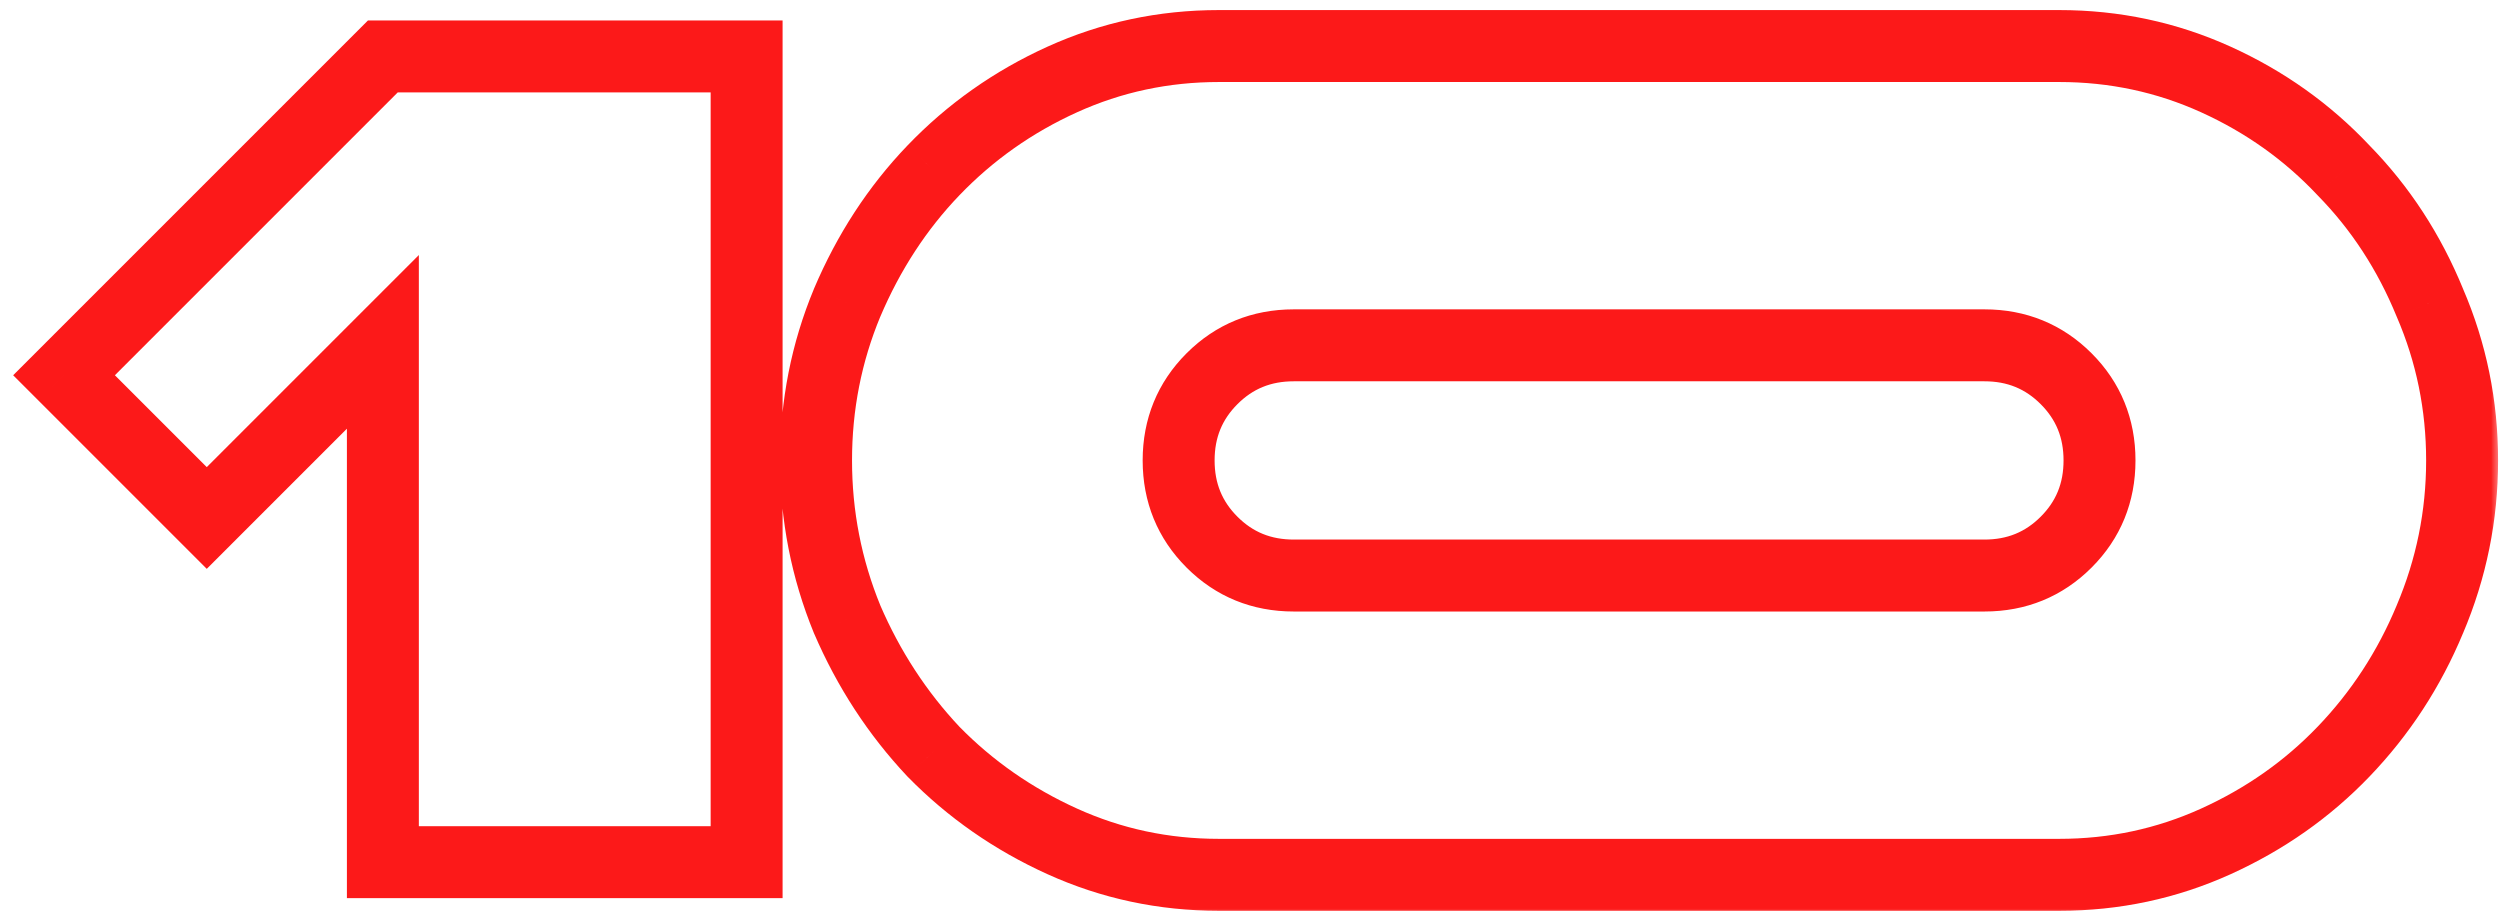
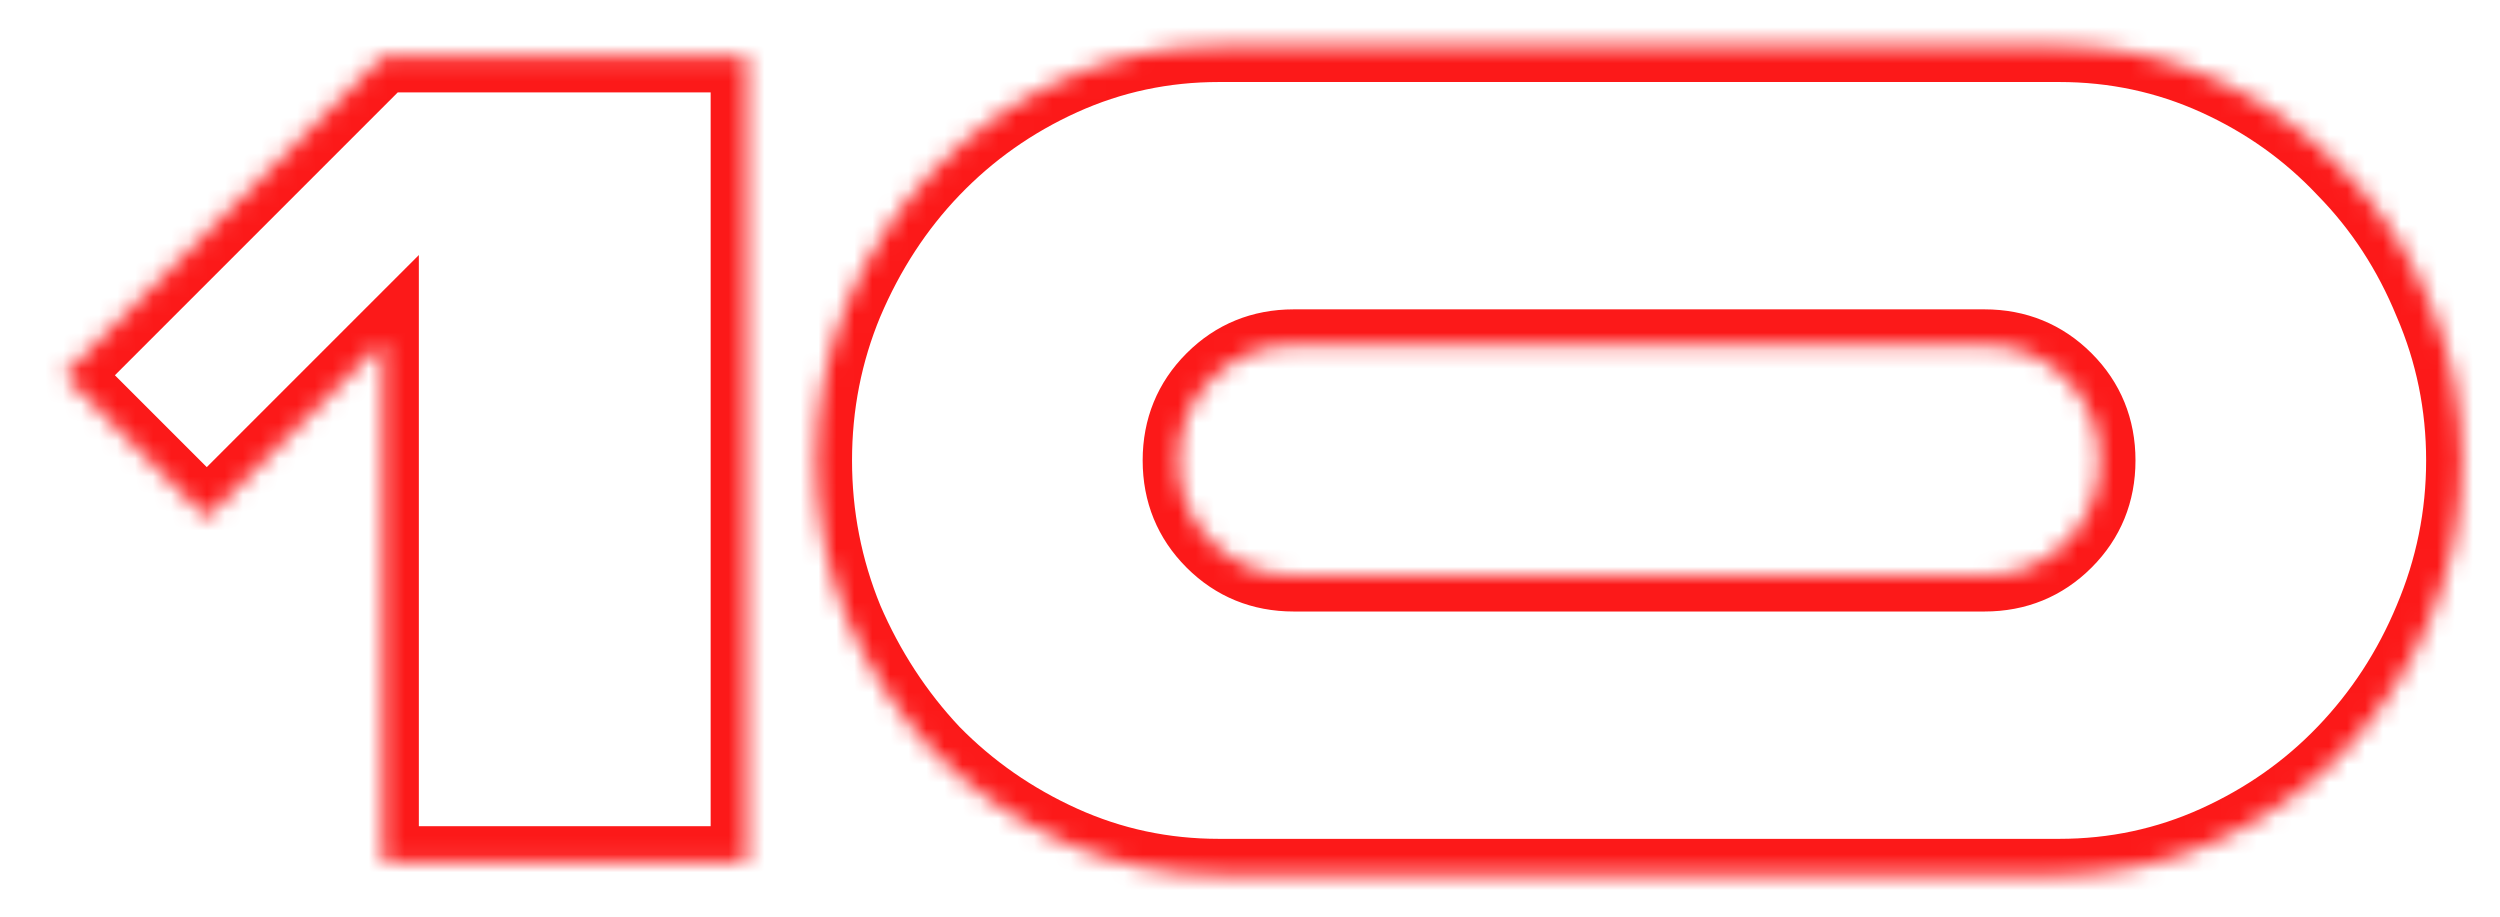
<svg xmlns="http://www.w3.org/2000/svg" width="139" height="51" viewBox="0 0 139 51" fill="none">
  <mask id="path-1-outside-1_475_1008" maskUnits="userSpaceOnUse" x="0" y="0" width="139" height="51" fill="black">
-     <rect fill="white" width="139" height="51" />
    <path d="M41.512 47.936H21.288V19.008L11.496 28.8L3.56 20.864L21.288 3.136H41.512V47.936ZM114.493 2.56C117.565 2.56 120.466 3.179 123.197 4.416C125.927 5.653 128.295 7.339 130.301 9.472C132.349 11.563 133.949 14.016 135.101 16.832C136.295 19.605 136.893 22.528 136.893 25.6C136.893 28.672 136.295 31.616 135.101 34.432C133.949 37.205 132.349 39.659 130.301 41.792C128.295 43.883 125.927 45.547 123.197 46.784C120.466 48.021 117.565 48.64 114.493 48.64H67.772C64.701 48.64 61.799 48.021 59.069 46.784C56.338 45.547 53.949 43.883 51.901 41.792C49.895 39.659 48.295 37.205 47.1 34.432C45.949 31.616 45.373 28.672 45.373 25.6C45.373 22.528 45.949 19.605 47.1 16.832C48.295 14.016 49.895 11.563 51.901 9.472C53.949 7.339 56.338 5.653 59.069 4.416C61.799 3.179 64.701 2.56 67.772 2.56H114.493ZM110.333 19.2H71.933C70.141 19.2 68.626 19.819 67.388 21.056C66.151 22.293 65.532 23.808 65.532 25.6C65.532 27.392 66.151 28.907 67.388 30.144C68.626 31.381 70.141 32 71.933 32H110.333C112.125 32 113.639 31.381 114.877 30.144C116.114 28.907 116.733 27.392 116.733 25.6C116.733 23.808 116.114 22.293 114.877 21.056C113.639 19.819 112.125 19.2 110.333 19.2Z" />
  </mask>
  <path d="M41.512 47.936V49.936H43.512V47.936H41.512ZM21.288 47.936H19.288V49.936H21.288V47.936ZM21.288 19.008H23.288V14.18L19.874 17.594L21.288 19.008ZM11.496 28.8L10.082 30.214L11.496 31.628L12.91 30.214L11.496 28.8ZM3.56 20.864L2.146 19.45L0.732 20.864L2.146 22.278L3.56 20.864ZM21.288 3.136V1.136H20.46L19.874 1.722L21.288 3.136ZM41.512 3.136H43.512V1.136H41.512V3.136ZM41.512 45.936H21.288V49.936H41.512V45.936ZM23.288 47.936V19.008H19.288V47.936H23.288ZM19.874 17.594L10.082 27.386L12.91 30.214L22.702 20.422L19.874 17.594ZM12.91 27.386L4.974 19.45L2.146 22.278L10.082 30.214L12.91 27.386ZM4.974 22.278L22.702 4.55L19.874 1.722L2.146 19.45L4.974 22.278ZM21.288 5.136H41.512V1.136H21.288V5.136ZM39.512 3.136V47.936H43.512V3.136H39.512ZM123.197 4.416L124.022 2.594L123.197 4.416ZM130.301 9.472L128.843 10.842L128.857 10.857L128.872 10.872L130.301 9.472ZM135.1 16.832L133.249 17.589L133.256 17.606L133.264 17.623L135.1 16.832ZM135.1 34.432L133.259 33.651L133.256 33.658L133.254 33.665L135.1 34.432ZM130.301 41.792L128.858 40.407L128.857 40.407L130.301 41.792ZM123.197 46.784L122.371 44.962L123.197 46.784ZM59.069 46.784L58.243 48.606L59.069 46.784ZM51.901 41.792L50.443 43.162L50.457 43.177L50.472 43.192L51.901 41.792ZM47.1 34.432L45.249 35.189L45.256 35.206L45.264 35.223L47.1 34.432ZM47.1 16.832L45.259 16.051L45.256 16.058L45.254 16.065L47.1 16.832ZM51.901 9.472L50.458 8.087L50.457 8.088L51.901 9.472ZM59.069 4.416L58.243 2.594H58.243L59.069 4.416ZM67.388 21.056L65.974 19.642L67.388 21.056ZM67.388 30.144L65.974 31.558L67.388 30.144ZM114.877 21.056L116.291 19.642L114.877 21.056ZM114.493 4.56C117.287 4.56 119.906 5.121 122.371 6.238L124.022 2.594C121.025 1.236 117.842 0.56 114.493 0.56V4.56ZM122.371 6.238C124.869 7.37 127.021 8.904 128.843 10.842L131.758 8.102C129.569 5.774 126.985 3.937 124.022 2.594L122.371 6.238ZM128.872 10.872C130.732 12.77 132.191 15.003 133.249 17.589L136.952 16.075C135.706 13.029 133.965 10.355 131.729 8.072L128.872 10.872ZM133.264 17.623C134.349 20.142 134.893 22.795 134.893 25.6H138.893C138.893 22.261 138.242 19.068 136.937 16.041L133.264 17.623ZM134.893 25.6C134.893 28.405 134.349 31.083 133.259 33.651L136.942 35.213C138.242 32.149 138.893 28.939 138.893 25.6H134.893ZM133.254 33.665C132.195 36.212 130.731 38.456 128.858 40.407L131.743 43.177C133.966 40.862 135.702 38.198 136.947 35.199L133.254 33.665ZM128.857 40.407C127.034 42.308 124.878 43.826 122.371 44.962L124.022 48.606C126.976 47.267 129.556 45.457 131.744 43.176L128.857 40.407ZM122.371 44.962C119.906 46.079 117.287 46.64 114.493 46.64V50.64C117.842 50.64 121.025 49.964 124.022 48.606L122.371 44.962ZM114.493 46.64H67.772V50.64H114.493V46.64ZM67.772 46.64C64.978 46.64 62.359 46.079 59.894 44.962L58.243 48.606C61.239 49.964 64.423 50.64 67.772 50.64V46.64ZM59.894 44.962C57.383 43.825 55.2 42.302 53.329 40.392L50.472 43.192C52.697 45.463 55.292 47.269 58.243 48.606L59.894 44.962ZM53.358 40.422C51.517 38.464 50.043 36.207 48.937 33.641L45.264 35.223C46.547 38.203 48.274 40.854 50.443 43.162L53.358 40.422ZM48.952 33.675C47.899 31.102 47.373 28.415 47.373 25.6H43.373C43.373 28.929 43.998 32.13 45.249 35.189L48.952 33.675ZM47.373 25.6C47.373 22.785 47.899 20.124 48.947 17.599L45.254 16.065C43.998 19.087 43.373 22.271 43.373 25.6H47.373ZM48.942 17.613C50.047 15.008 51.516 12.762 53.344 10.856L50.457 8.088C48.274 10.363 46.544 13.024 45.259 16.051L48.942 17.613ZM53.343 10.857C55.213 8.91 57.392 7.372 59.894 6.238L58.243 2.594C55.284 3.935 52.684 5.768 50.458 8.087L53.343 10.857ZM59.894 6.238C62.359 5.121 64.978 4.56 67.772 4.56V0.56C64.423 0.56 61.239 1.236 58.243 2.594L59.894 6.238ZM67.772 4.56H114.493V0.56H67.772V4.56ZM110.333 17.2H71.933V21.2H110.333V17.2ZM71.933 17.2C69.624 17.2 67.597 18.019 65.974 19.642L68.803 22.47C69.655 21.618 70.657 21.2 71.933 21.2V17.2ZM65.974 19.642C64.352 21.264 63.532 23.292 63.532 25.6H67.532C67.532 24.324 67.951 23.323 68.803 22.47L65.974 19.642ZM63.532 25.6C63.532 27.908 64.352 29.936 65.974 31.558L68.803 28.73C67.951 27.878 67.532 26.876 67.532 25.6H63.532ZM65.974 31.558C67.597 33.181 69.624 34 71.933 34V30C70.657 30 69.655 29.582 68.803 28.73L65.974 31.558ZM71.933 34H110.333V30H71.933V34ZM110.333 34C112.641 34 114.668 33.181 116.291 31.558L113.462 28.73C112.61 29.582 111.608 30 110.333 30V34ZM116.291 31.558C117.913 29.936 118.733 27.908 118.733 25.6H114.733C114.733 26.876 114.315 27.878 113.462 28.73L116.291 31.558ZM118.733 25.6C118.733 23.292 117.913 21.264 116.291 19.642L113.462 22.47C114.315 23.323 114.733 24.324 114.733 25.6H118.733ZM116.291 19.642C114.668 18.019 112.641 17.2 110.333 17.2V21.2C111.608 21.2 112.61 21.618 113.462 22.47L116.291 19.642Z" fill="#FC1919" mask="url(#path-1-outside-1_475_1008)" />
</svg>